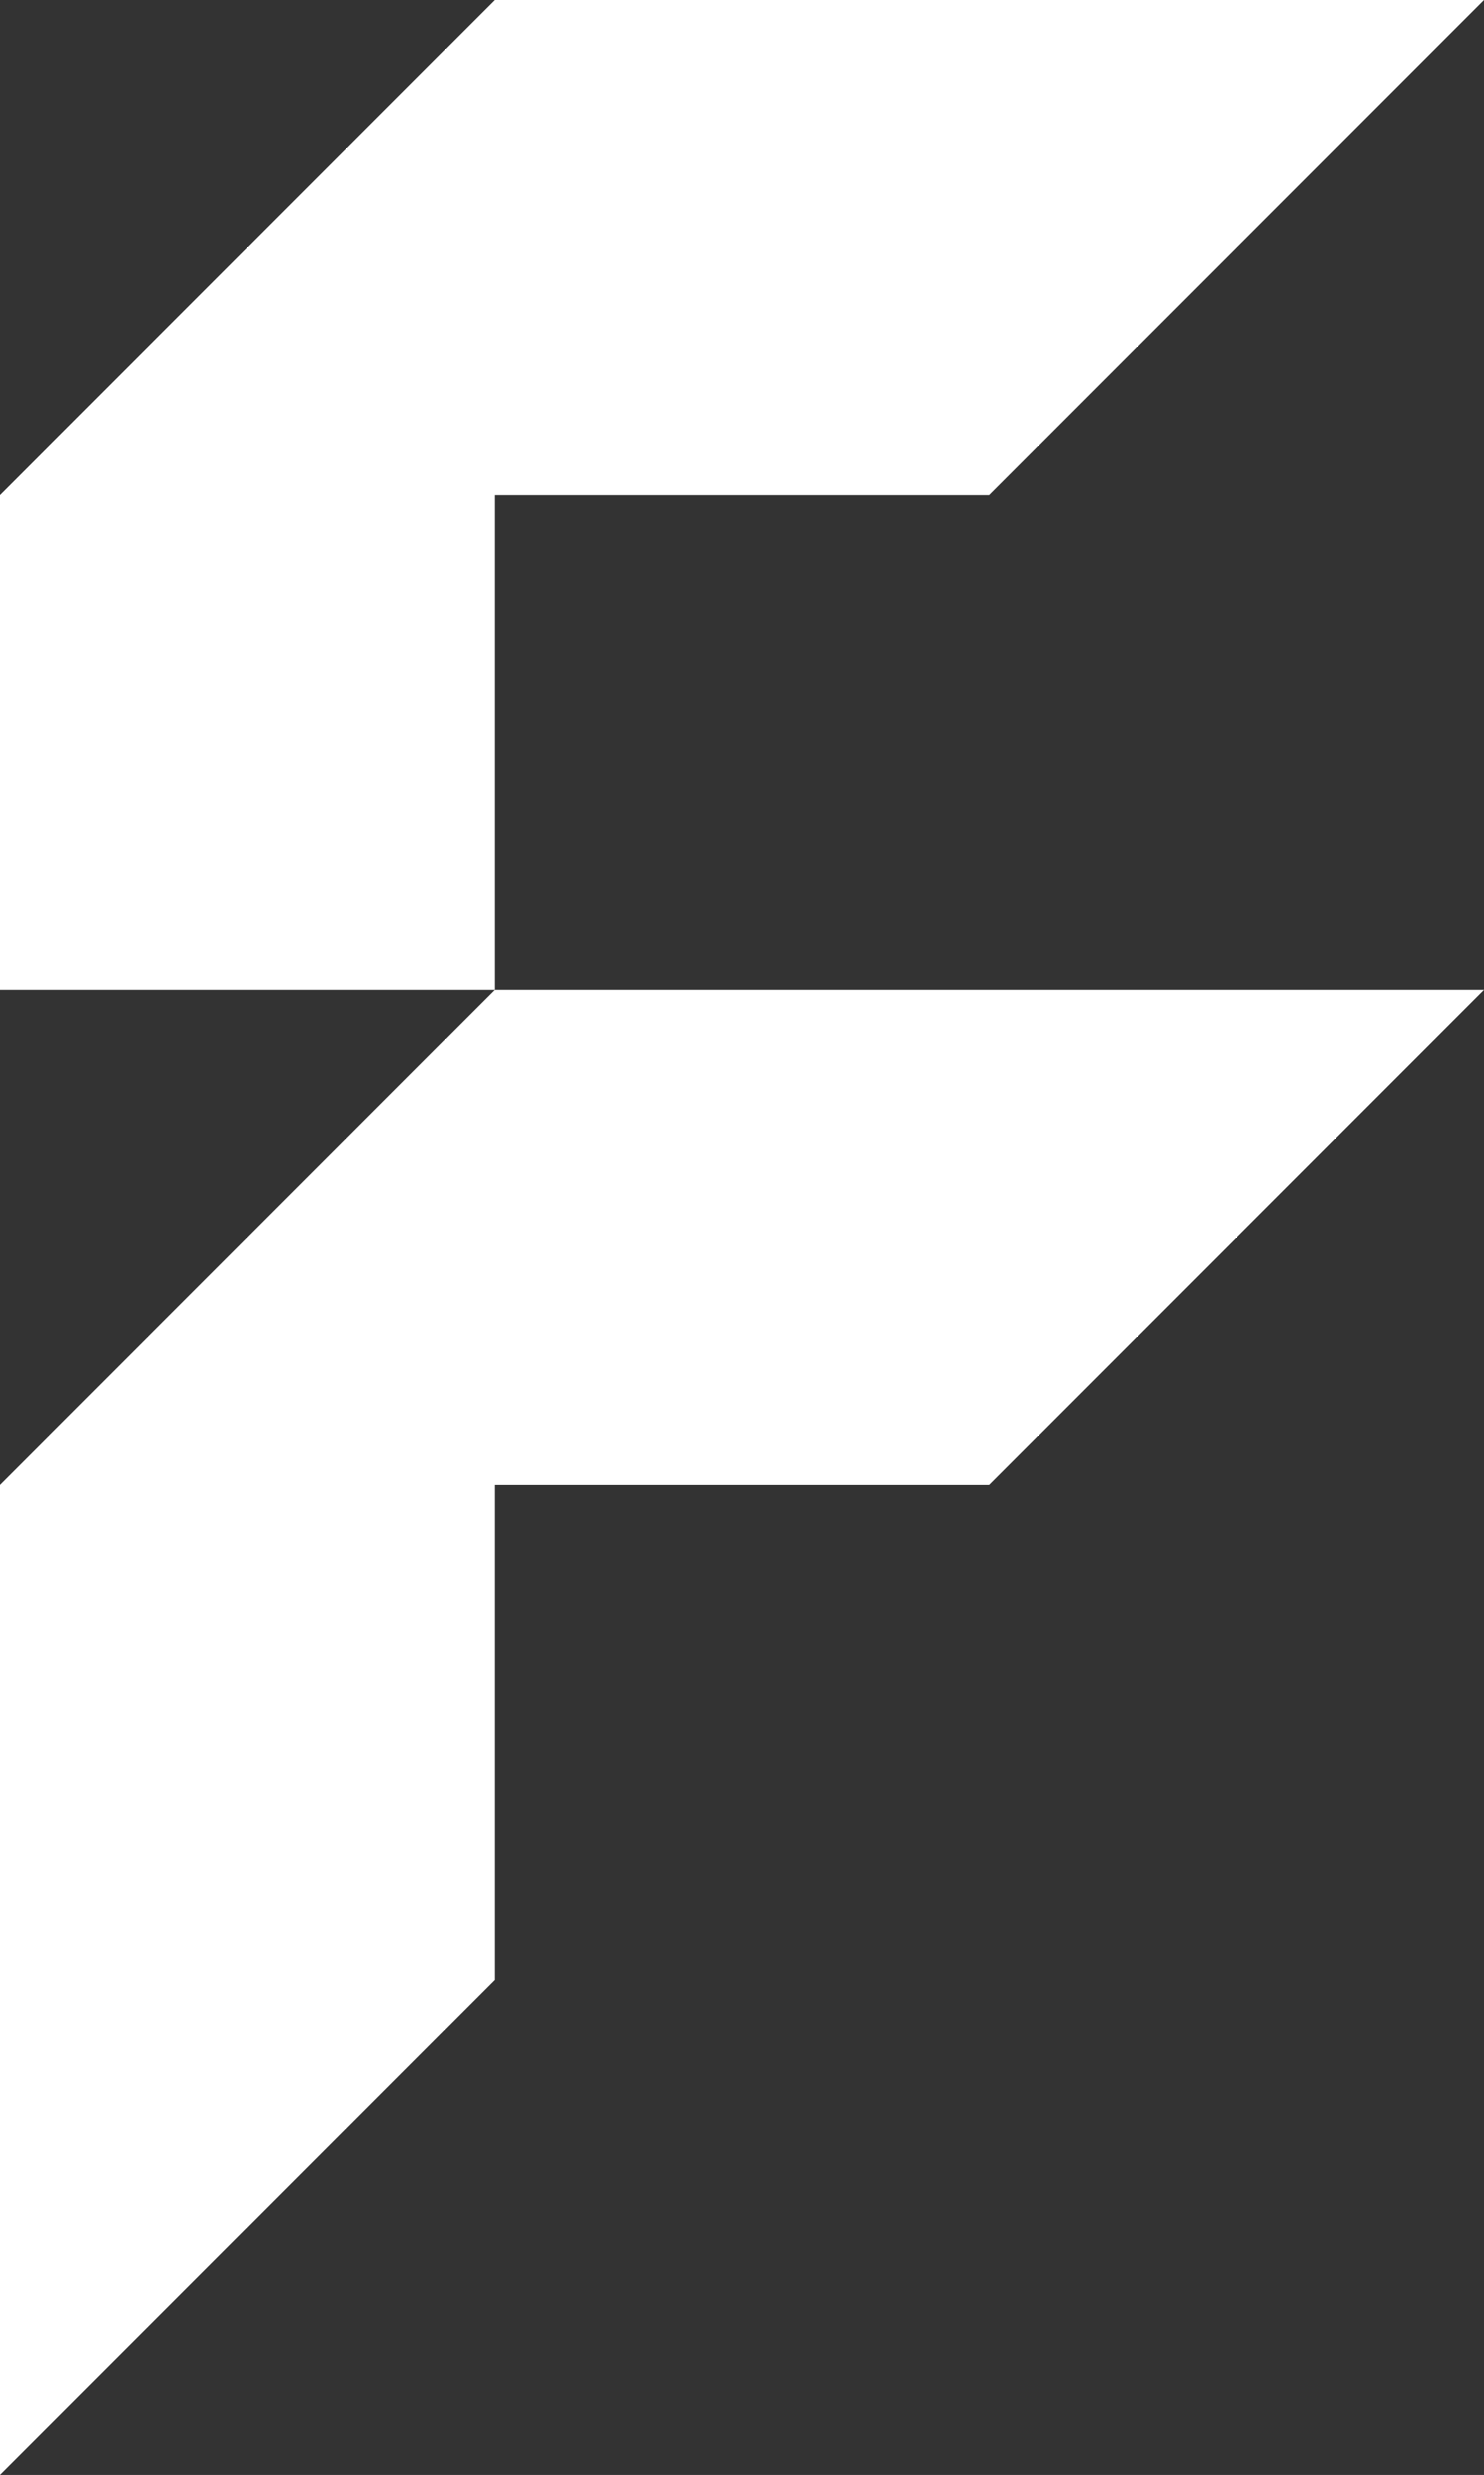
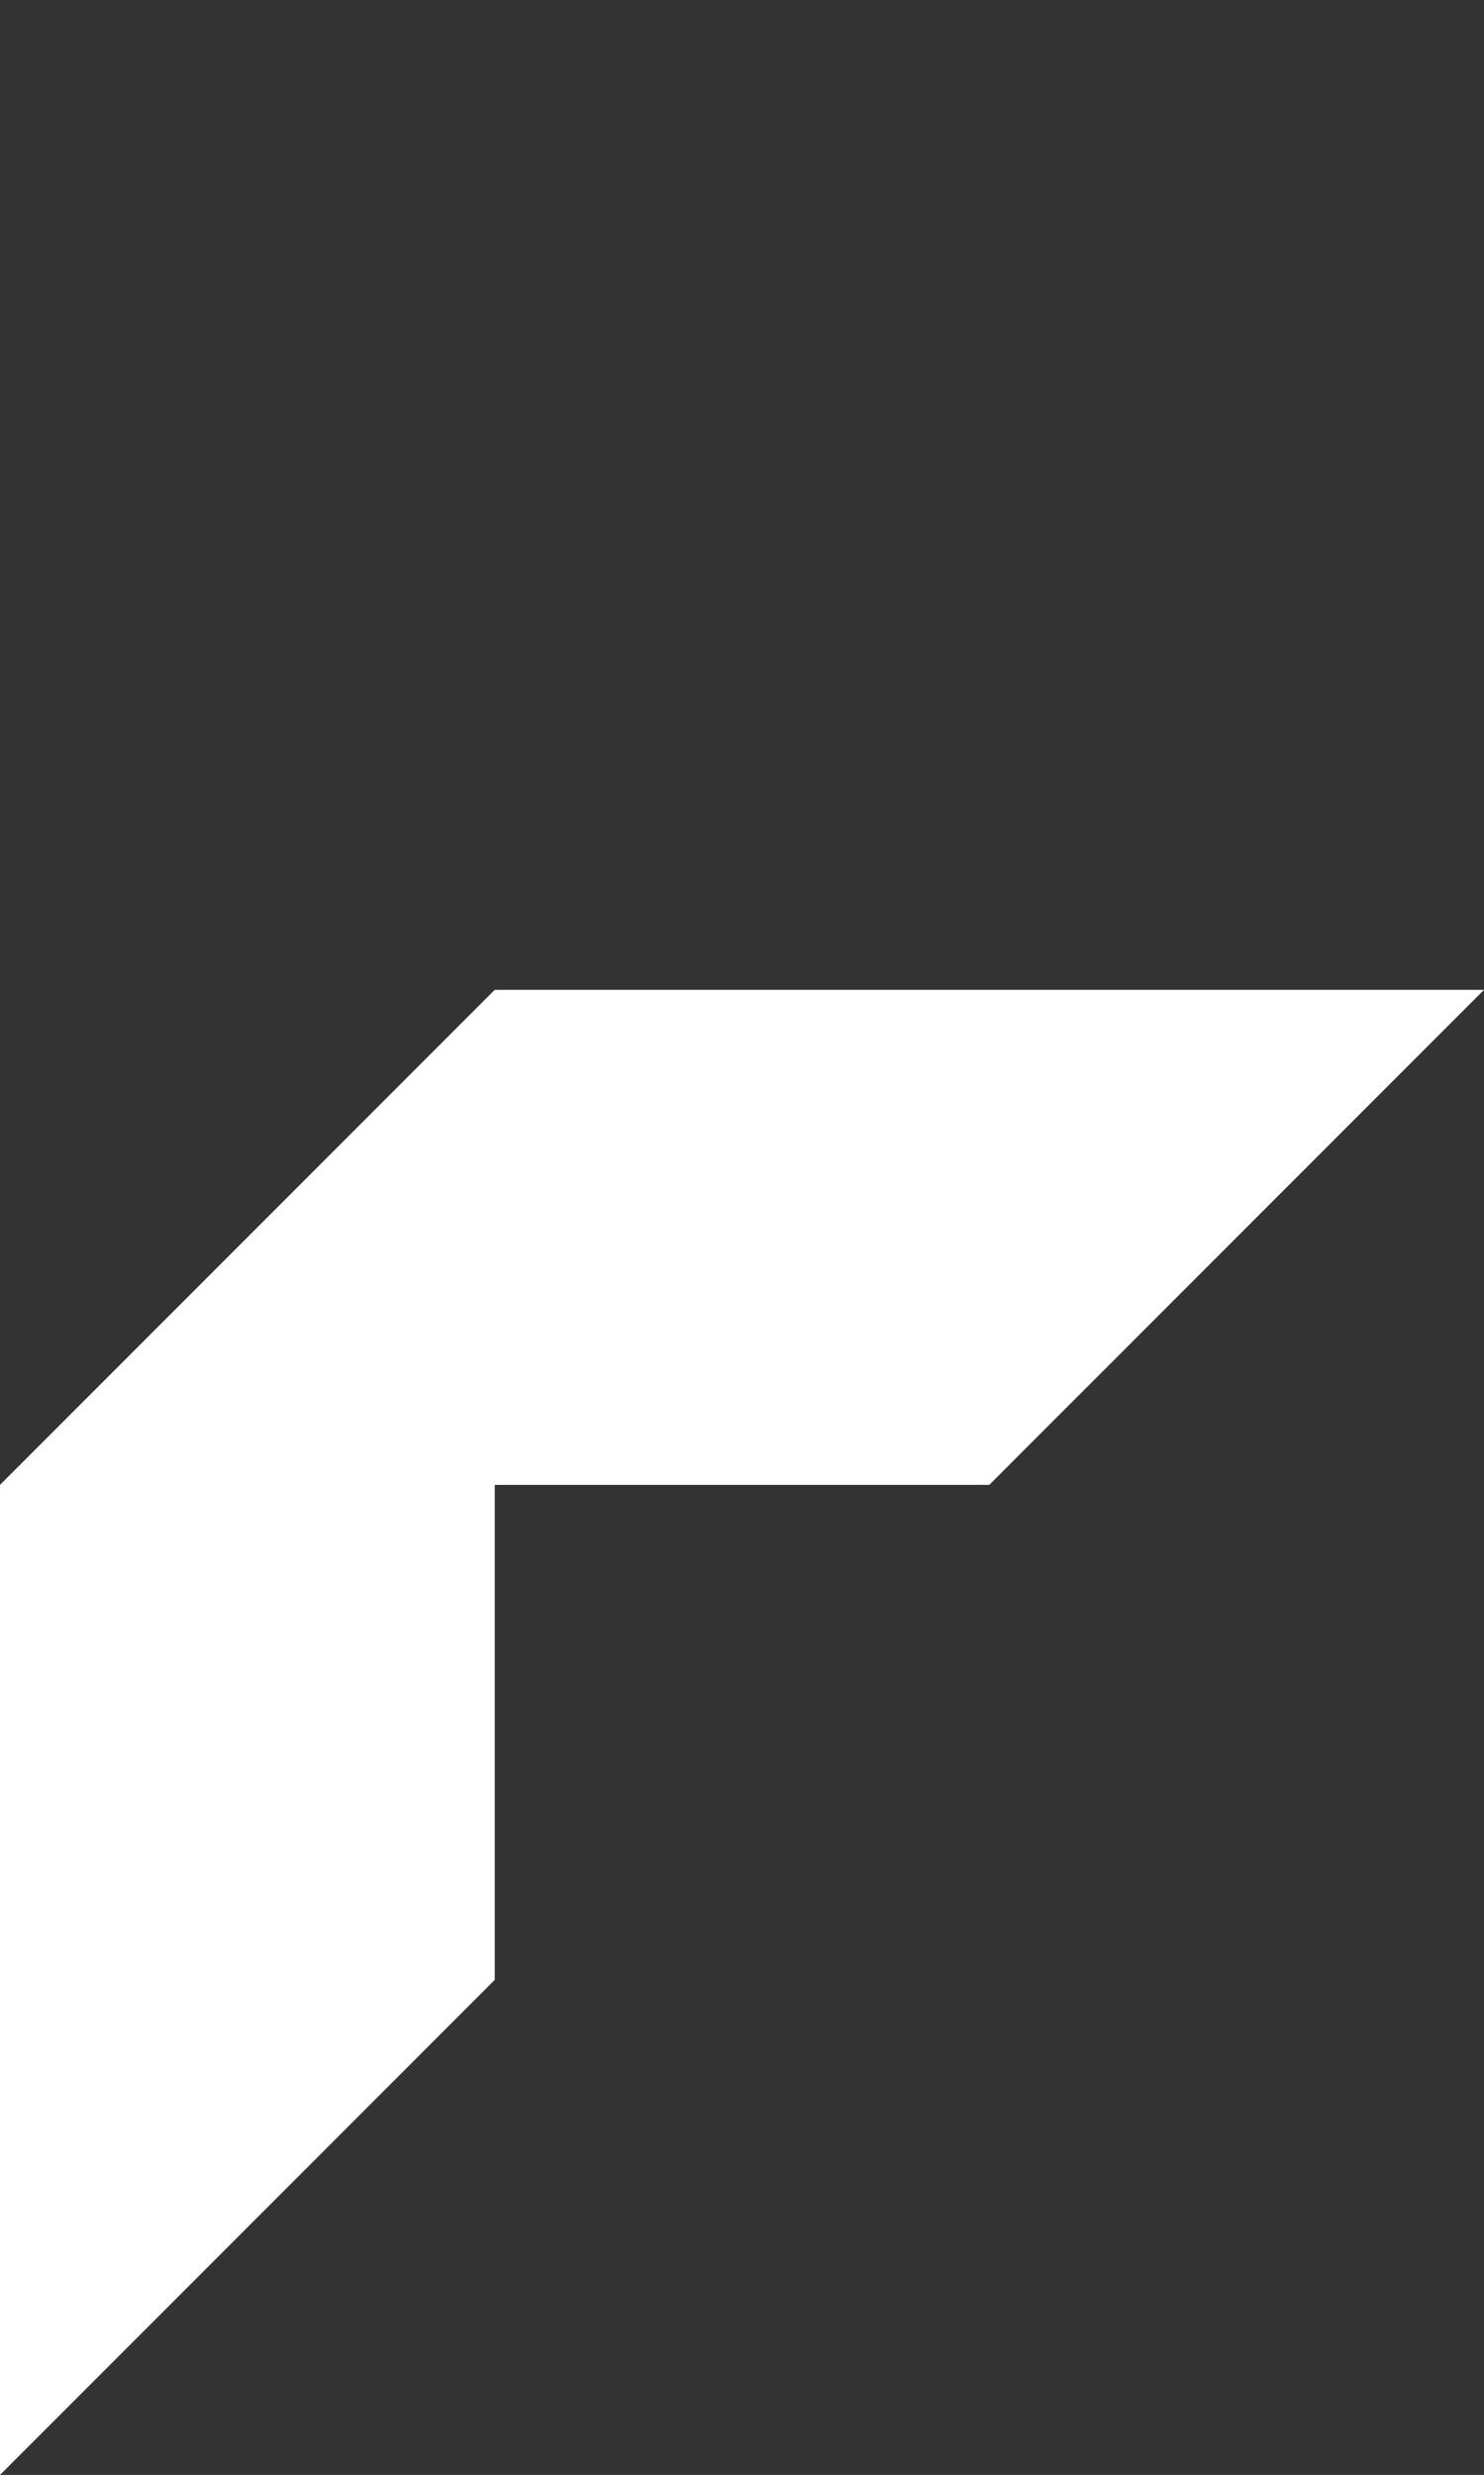
<svg xmlns="http://www.w3.org/2000/svg" version="1.1" id="F" x="0px" y="0px" viewBox="0 0 68.03 113.39" style="enable-background:new 0 0 68.03 113.39;" xml:space="preserve">
  <rect x="0" y="0" width="68.03" height="113.39" fill="#333333" stroke="none" />
  <style type="text/css">
	.st0{fill:#FFFFFF;}
</style>
  <g>
    <g>
-       <polygon class="st0" points="45.35,22.68 68.03,0 45.35,0 22.68,0 0,22.68 0,45.35 22.68,45.35 22.68,22.68   " />
      <polygon class="st0" points="22.68,45.35 0,68.03 0,113.39 22.68,90.71 22.68,68.03 45.35,68.03 68.03,45.35 45.35,45.35   " />
    </g>
  </g>
</svg>